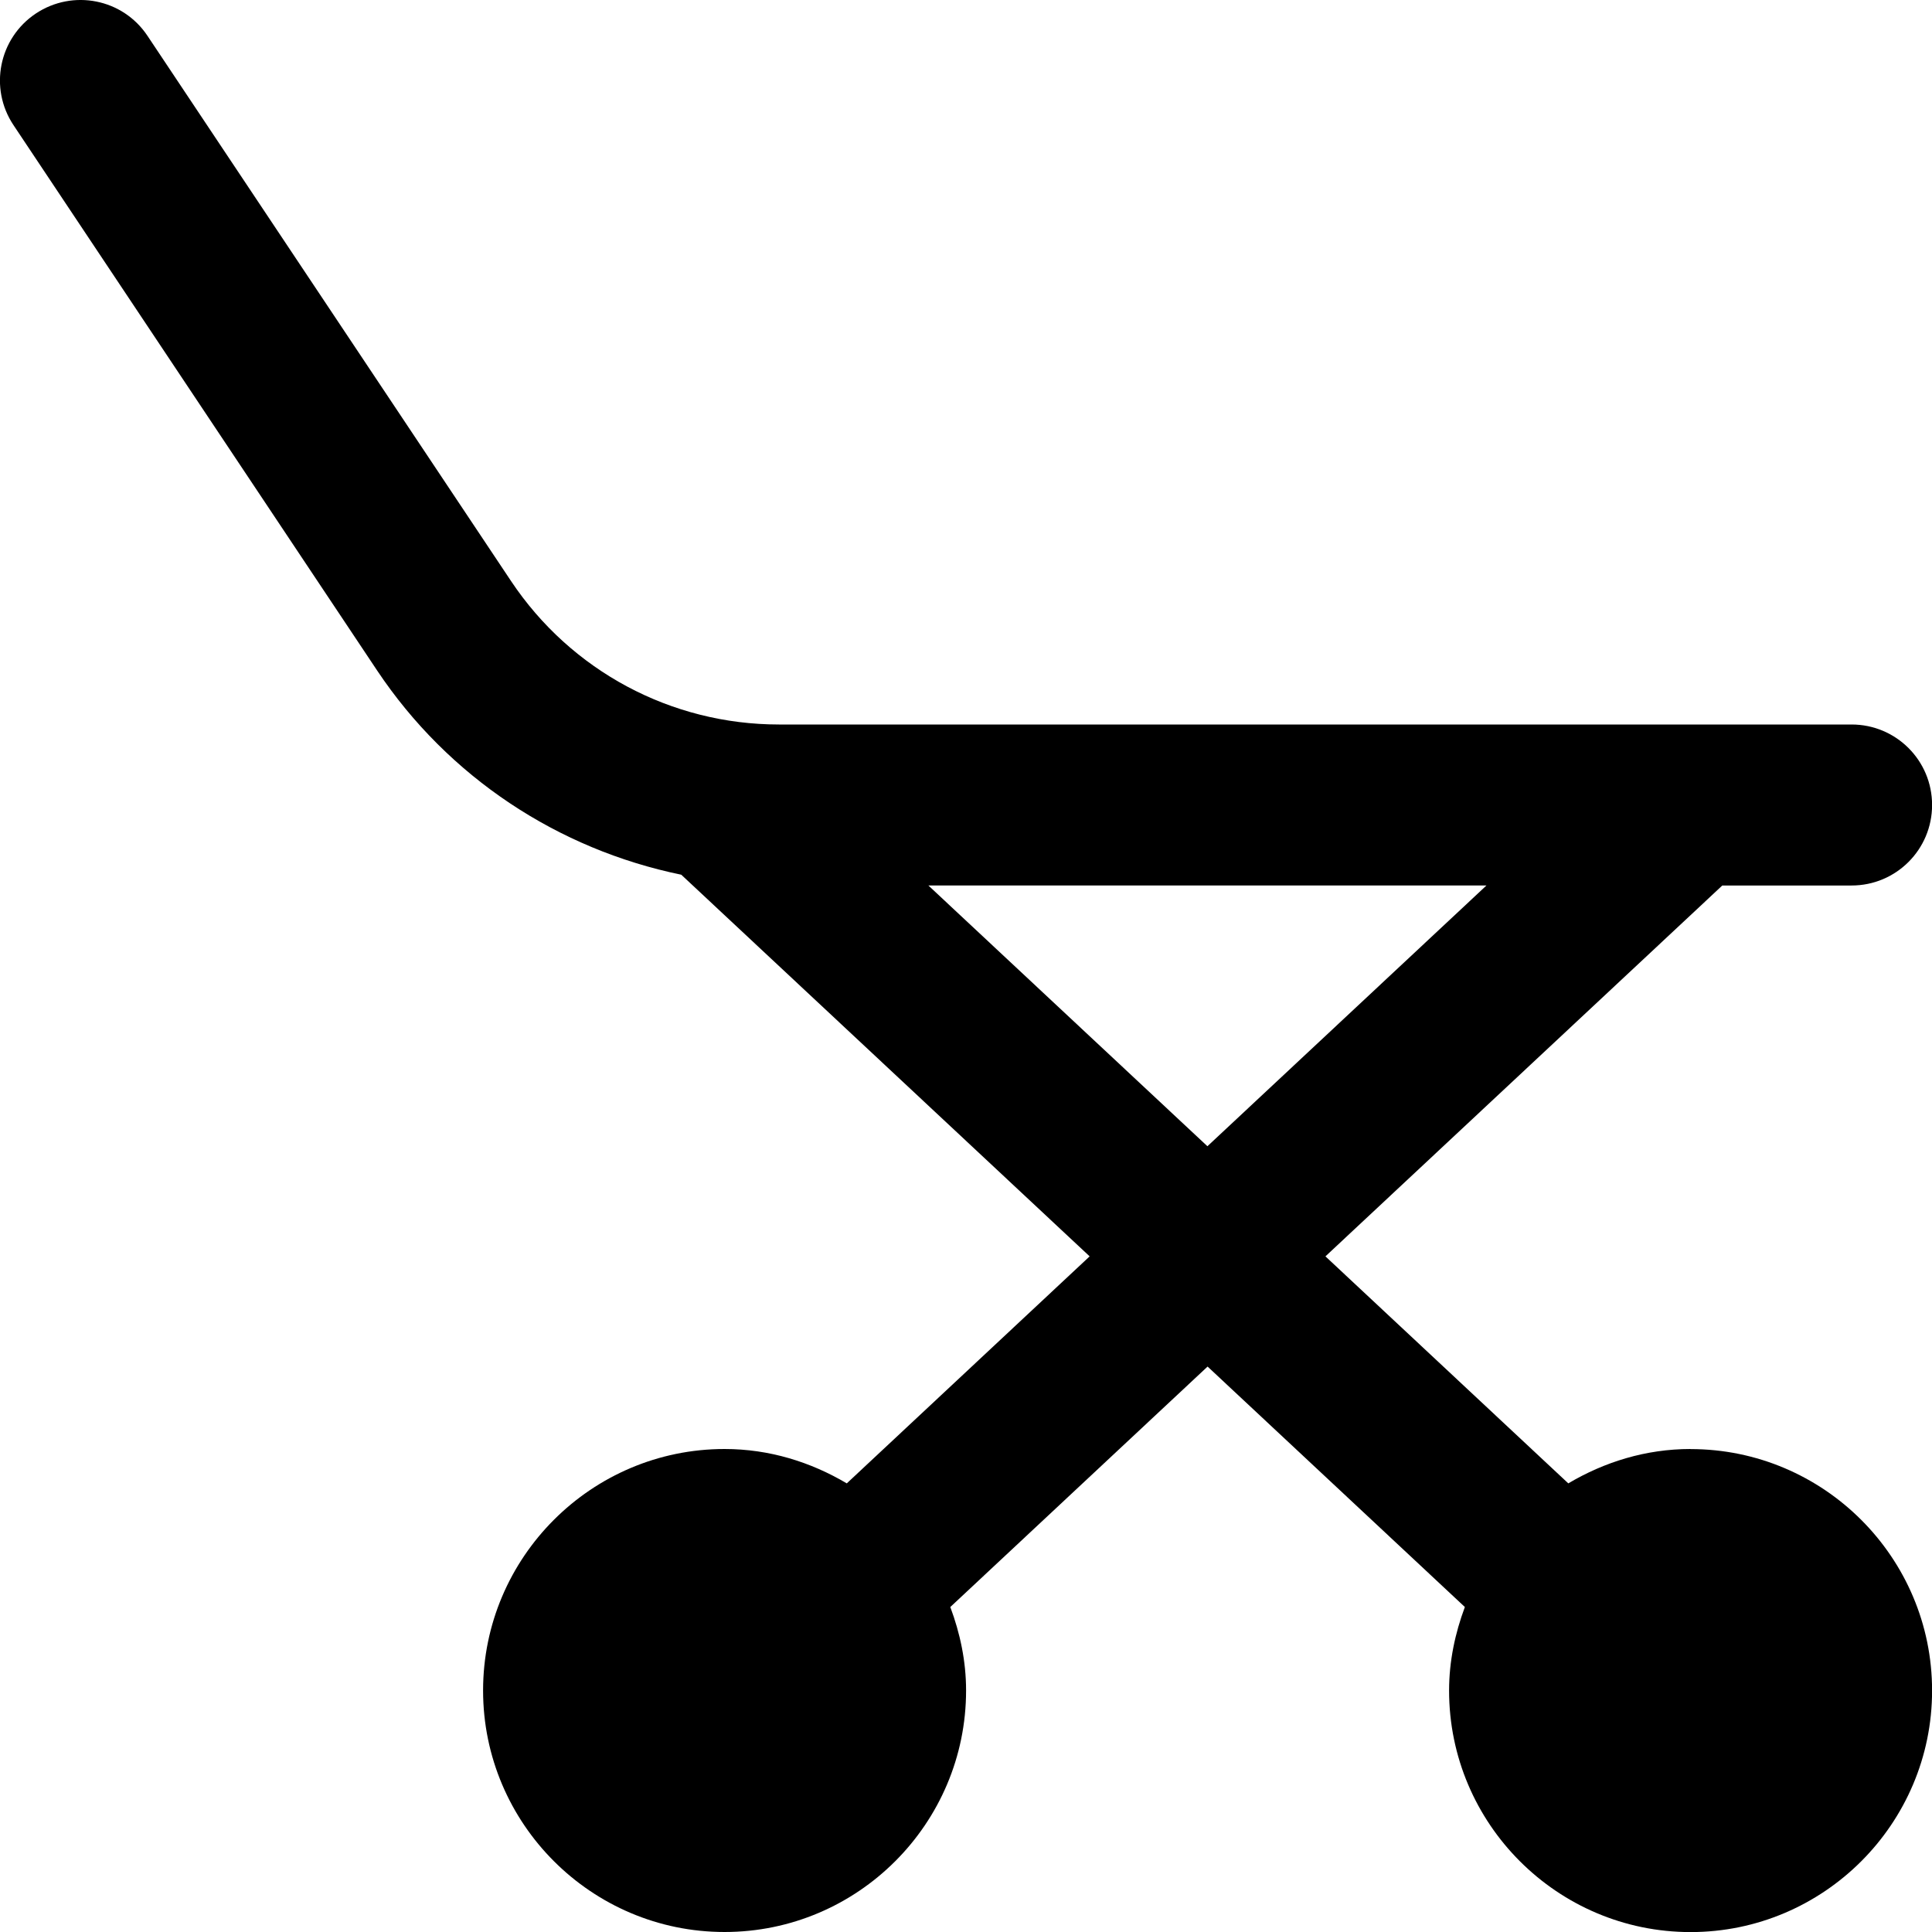
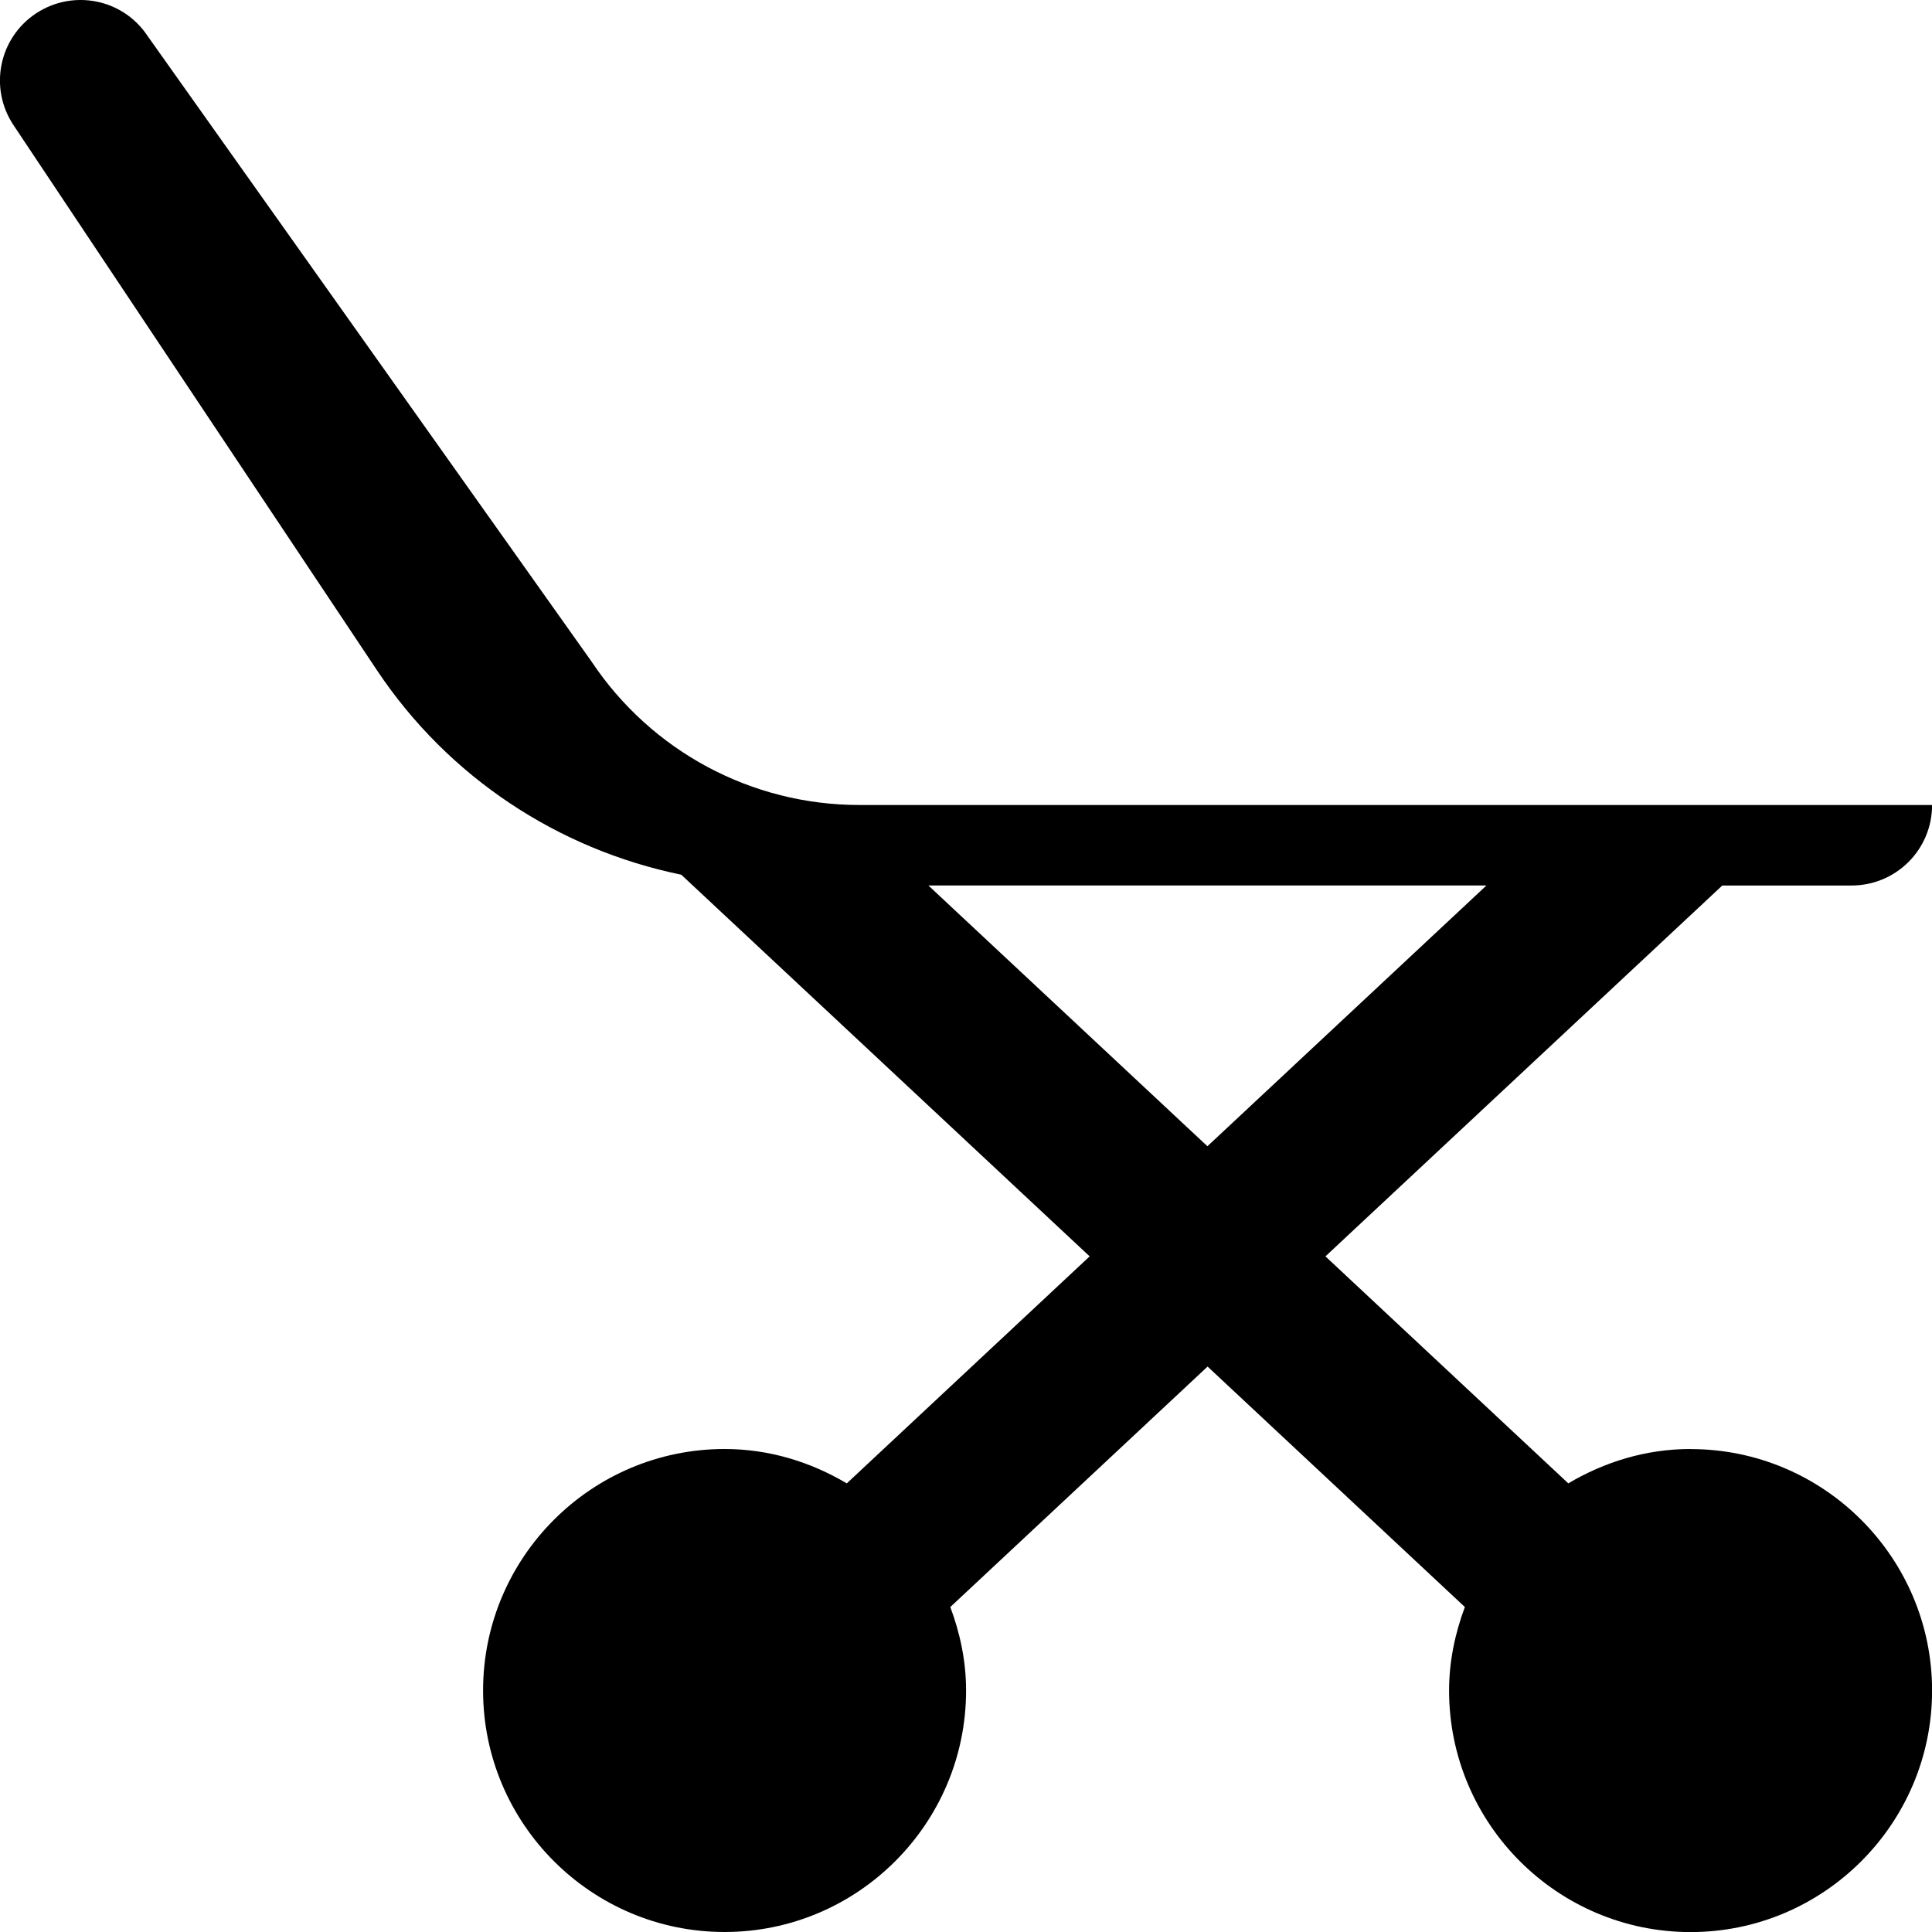
<svg xmlns="http://www.w3.org/2000/svg" id="Layer_1" data-name="Layer 1" viewBox="0 0 24 24" width="512" height="512">
-   <path d="m21,18c-.556,0-1.071.162-1.518.427l-3.017-2.82,4.93-4.607h1.606c.553,0,1-.447,1-1s-.447-1-1-1h-13.324c-1.34,0-2.584-.666-3.328-1.781L1.832.445C1.526-.015.906-.138.445.168-.015.475-.139,1.095.168,1.555l4.516,6.773c.887,1.329,2.25,2.223,3.779,2.538l5.073,4.741-3.017,2.82c-.447-.265-.962-.427-1.518-.427-1.654,0-3,1.346-3,3s1.346,3,3,3,3-1.346,3-3c0-.366-.075-.713-.196-1.037l3.196-2.987,3.196,2.987c-.121.325-.196.672-.196,1.038,0,1.654,1.346,3,3,3s3-1.346,3-3-1.346-3-3-3Zm-9.466-7h6.931l-3.466,3.239-3.466-3.239Z" />
+   <path d="m21,18c-.556,0-1.071.162-1.518.427l-3.017-2.82,4.93-4.607h1.606c.553,0,1-.447,1-1h-13.324c-1.34,0-2.584-.666-3.328-1.781L1.832.445C1.526-.015.906-.138.445.168-.015.475-.139,1.095.168,1.555l4.516,6.773c.887,1.329,2.25,2.223,3.779,2.538l5.073,4.741-3.017,2.82c-.447-.265-.962-.427-1.518-.427-1.654,0-3,1.346-3,3s1.346,3,3,3,3-1.346,3-3c0-.366-.075-.713-.196-1.037l3.196-2.987,3.196,2.987c-.121.325-.196.672-.196,1.038,0,1.654,1.346,3,3,3s3-1.346,3-3-1.346-3-3-3Zm-9.466-7h6.931l-3.466,3.239-3.466-3.239Z" />
</svg>